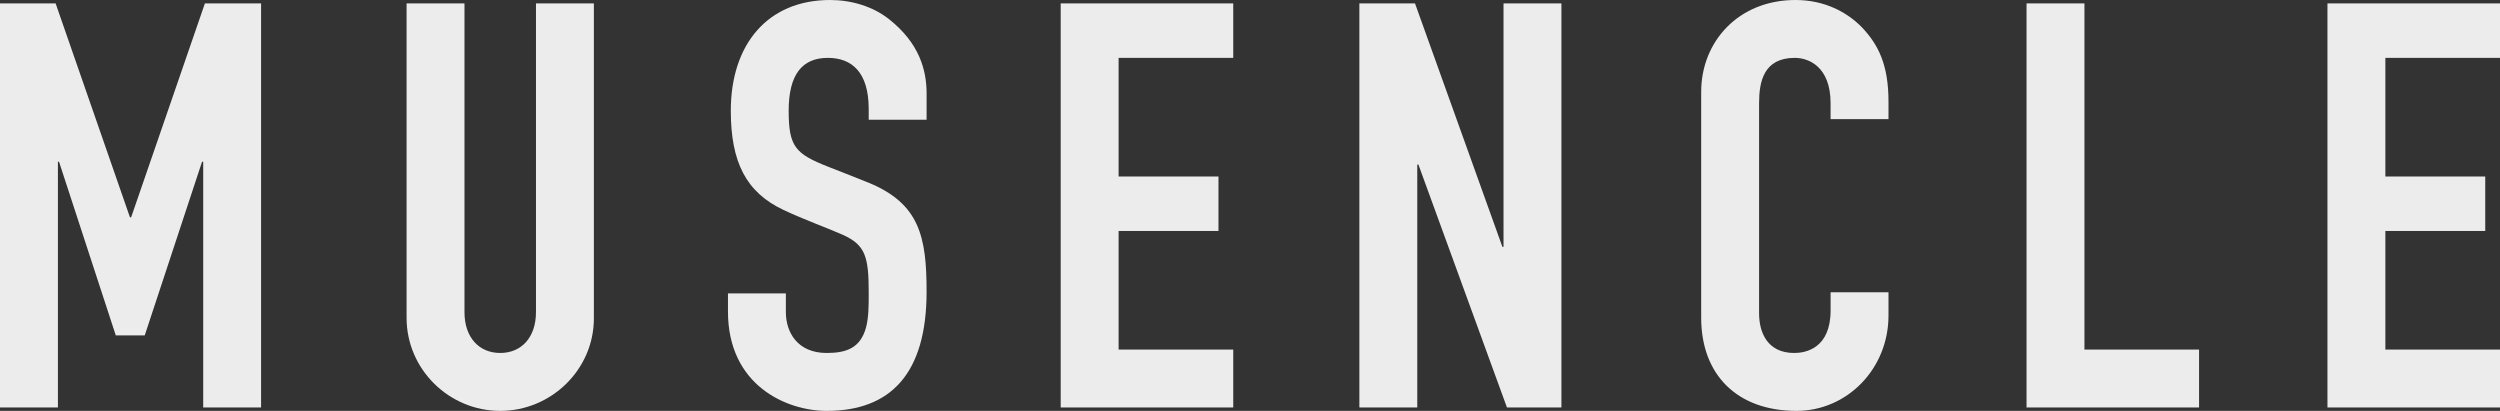
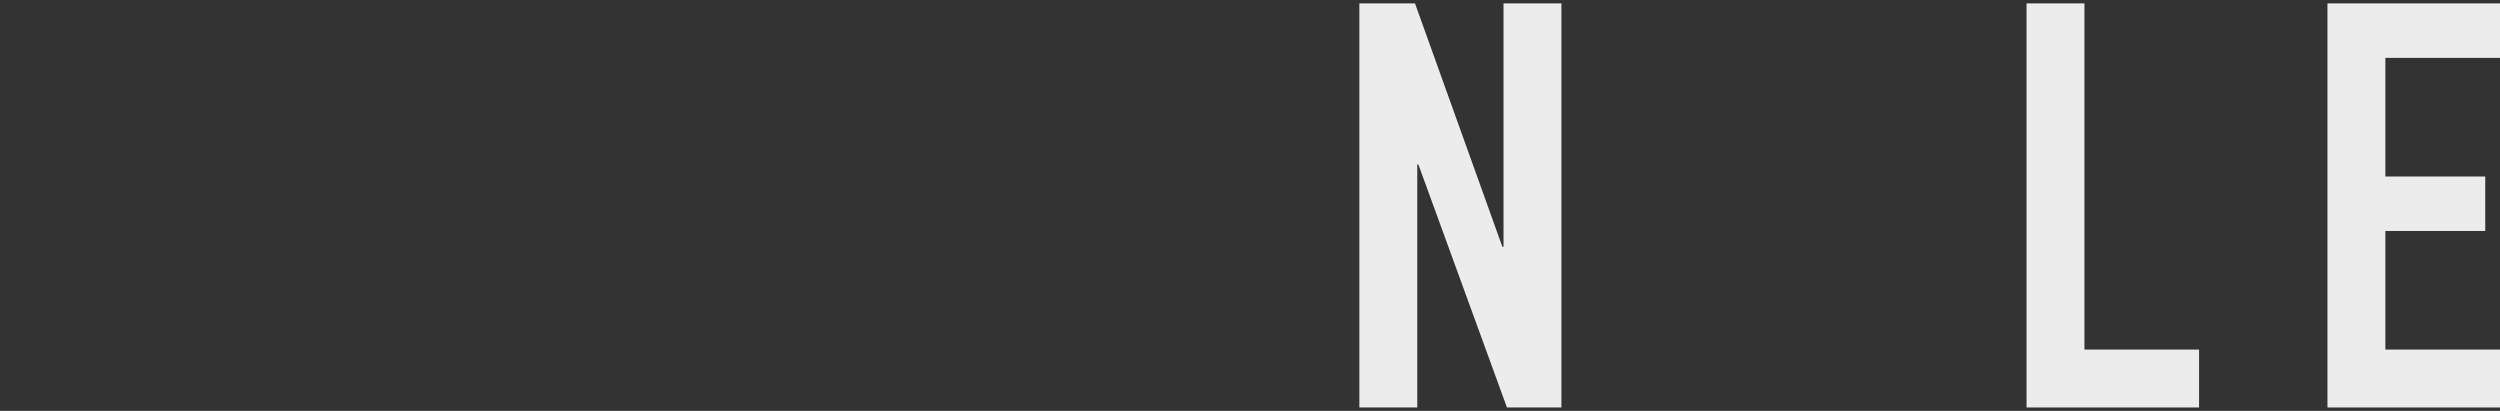
<svg xmlns="http://www.w3.org/2000/svg" id="_レイヤー_2" data-name="レイヤー 2" viewBox="0 0 1681.09 276.29">
  <rect x="0" y="0" width="1681.09" height="276.29" fill="#333333" stroke="none" />
  <defs>
    <style>
      .cls-1 {
        fill: #ececec;
      }
    </style>
  </defs>
  <g id="_レイヤー_1-2" data-name="レイヤー 1">
    <g>
-       <path class="cls-1" d="M312.33,2.29V209.88c0,17.17,9.91,27.47,24.03,27.47s24.05-10.3,24.05-27.47V2.29h38.93V214.1c0,34.33-28.62,62.19-62.97,62.19s-62.97-27.86-62.97-62.58V2.29h38.94Z" />
-       <path class="cls-1" d="M584.15,80.5v-7.23c0-24.82-11.45-34.36-27.48-34.36-17.17,0-26.34,11.08-26.34,35.51s4.59,29,26.71,37.77c8.78,3.43,20.61,8.01,27.1,10.69,34.35,14.12,38.93,36.62,38.93,73.27,0,54.96-24.05,80.14-67.17,80.14-27.09,0-66.39-17.17-66.39-66.8v-12.2h38.93v12.59c0,13.37,7.63,27.47,27.47,27.47,13.36,0,22.53-3.43,26.34-16.78,1.91-6.87,1.91-15.27,1.91-23.67,0-24.42-2.29-32.04-17.18-38.91-10.3-4.58-26.32-10.3-40.07-16.8-25.18-11.84-35.49-32.04-35.49-66.77,0-44.66,24.81-74.42,66.78-74.42,14.12,0,28.63,4.19,39.69,12.95,20.22,16.05,25.19,33.97,25.19,49.99v17.56h-38.93Z" />
-       <polygon class="cls-1" points="829.28 2.29 829.28 38.91 752.19 38.91 752.19 118.69 819.35 118.69 819.35 155.31 752.19 155.31 752.19 235.06 829.28 235.06 829.28 274 713.25 274 713.25 2.29 829.28 2.29" />
      <polygon class="cls-1" points="951.5 2.29 1010.27 166 1011.02 166 1011.02 2.29 1049.95 2.29 1049.95 274 1013.33 274 953.79 110.65 953.02 110.65 953.02 274 914.09 274 914.09 2.29 951.5 2.29" />
-       <path class="cls-1" d="M1230.95,80.14v-10.69c0-24.82-14.89-30.54-24.05-30.54-20.99,0-24.03,16.02-24.03,30.54V210.64c0,12.62,5.33,26.71,23.66,26.71,7.64,0,24.43-3.04,24.43-28.61v-12.2h38.93v15.63c0,35.87-27.86,64.12-61.83,64.12-40.07,0-64.12-24.42-64.12-62.58V61.8C1143.93,27.86,1169.13,0,1207.3,0c19.46,0,34.73,8.01,45.03,18.7,10.69,11.44,17.56,24.79,17.56,49.6v11.83h-38.93Z" />
      <polygon class="cls-1" points="1401.65 2.29 1401.65 235.06 1478.73 235.06 1478.73 274 1362.72 274 1362.72 2.29 1401.65 2.29" />
      <polygon class="cls-1" points="1681.09 2.29 1681.09 38.91 1604.01 38.91 1604.01 118.69 1671.17 118.69 1671.17 155.31 1604.01 155.31 1604.01 235.06 1681.09 235.06 1681.09 274 1565.07 274 1565.07 2.29 1681.09 2.29" />
-       <polygon class="cls-1" points="137.78 2.29 88.17 146.16 87.4 146.16 37.4 2.29 0 2.29 0 274 38.94 274 38.94 108.75 39.69 108.75 77.86 225.54 97.32 225.54 135.87 108.75 136.64 108.75 136.64 274 175.56 274 175.56 2.29 137.78 2.29" />
    </g>
  </g>
</svg>